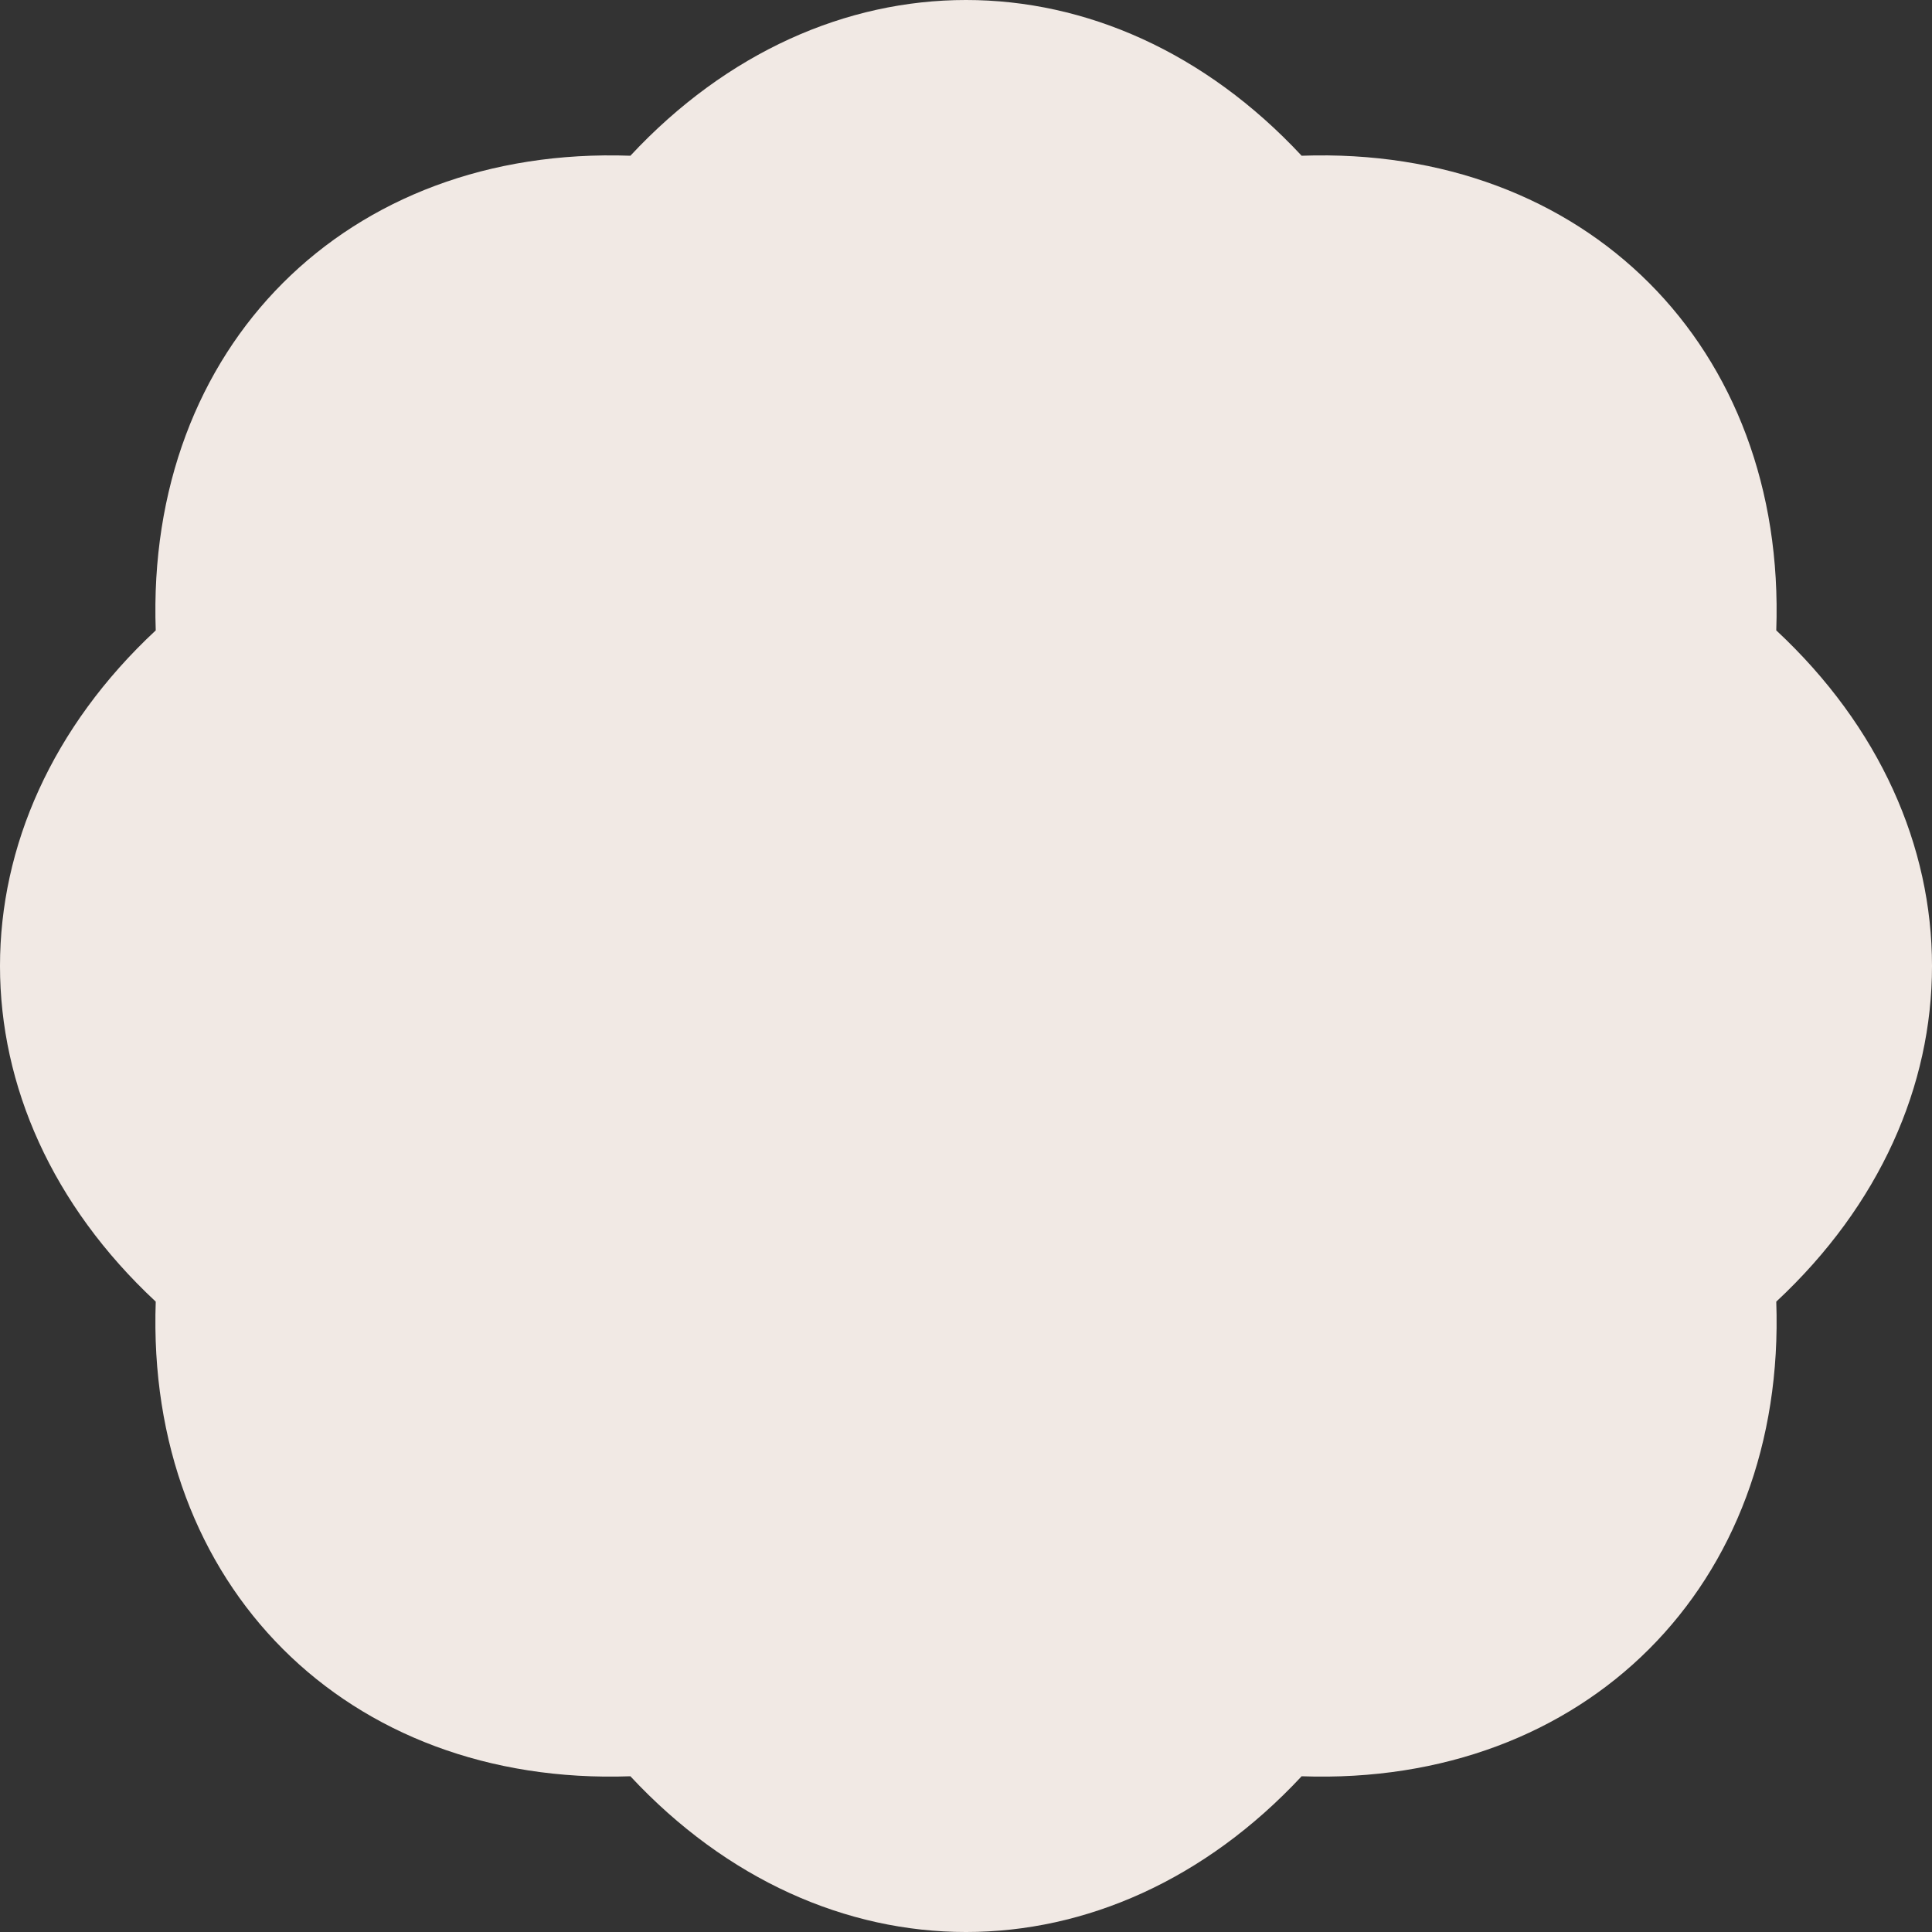
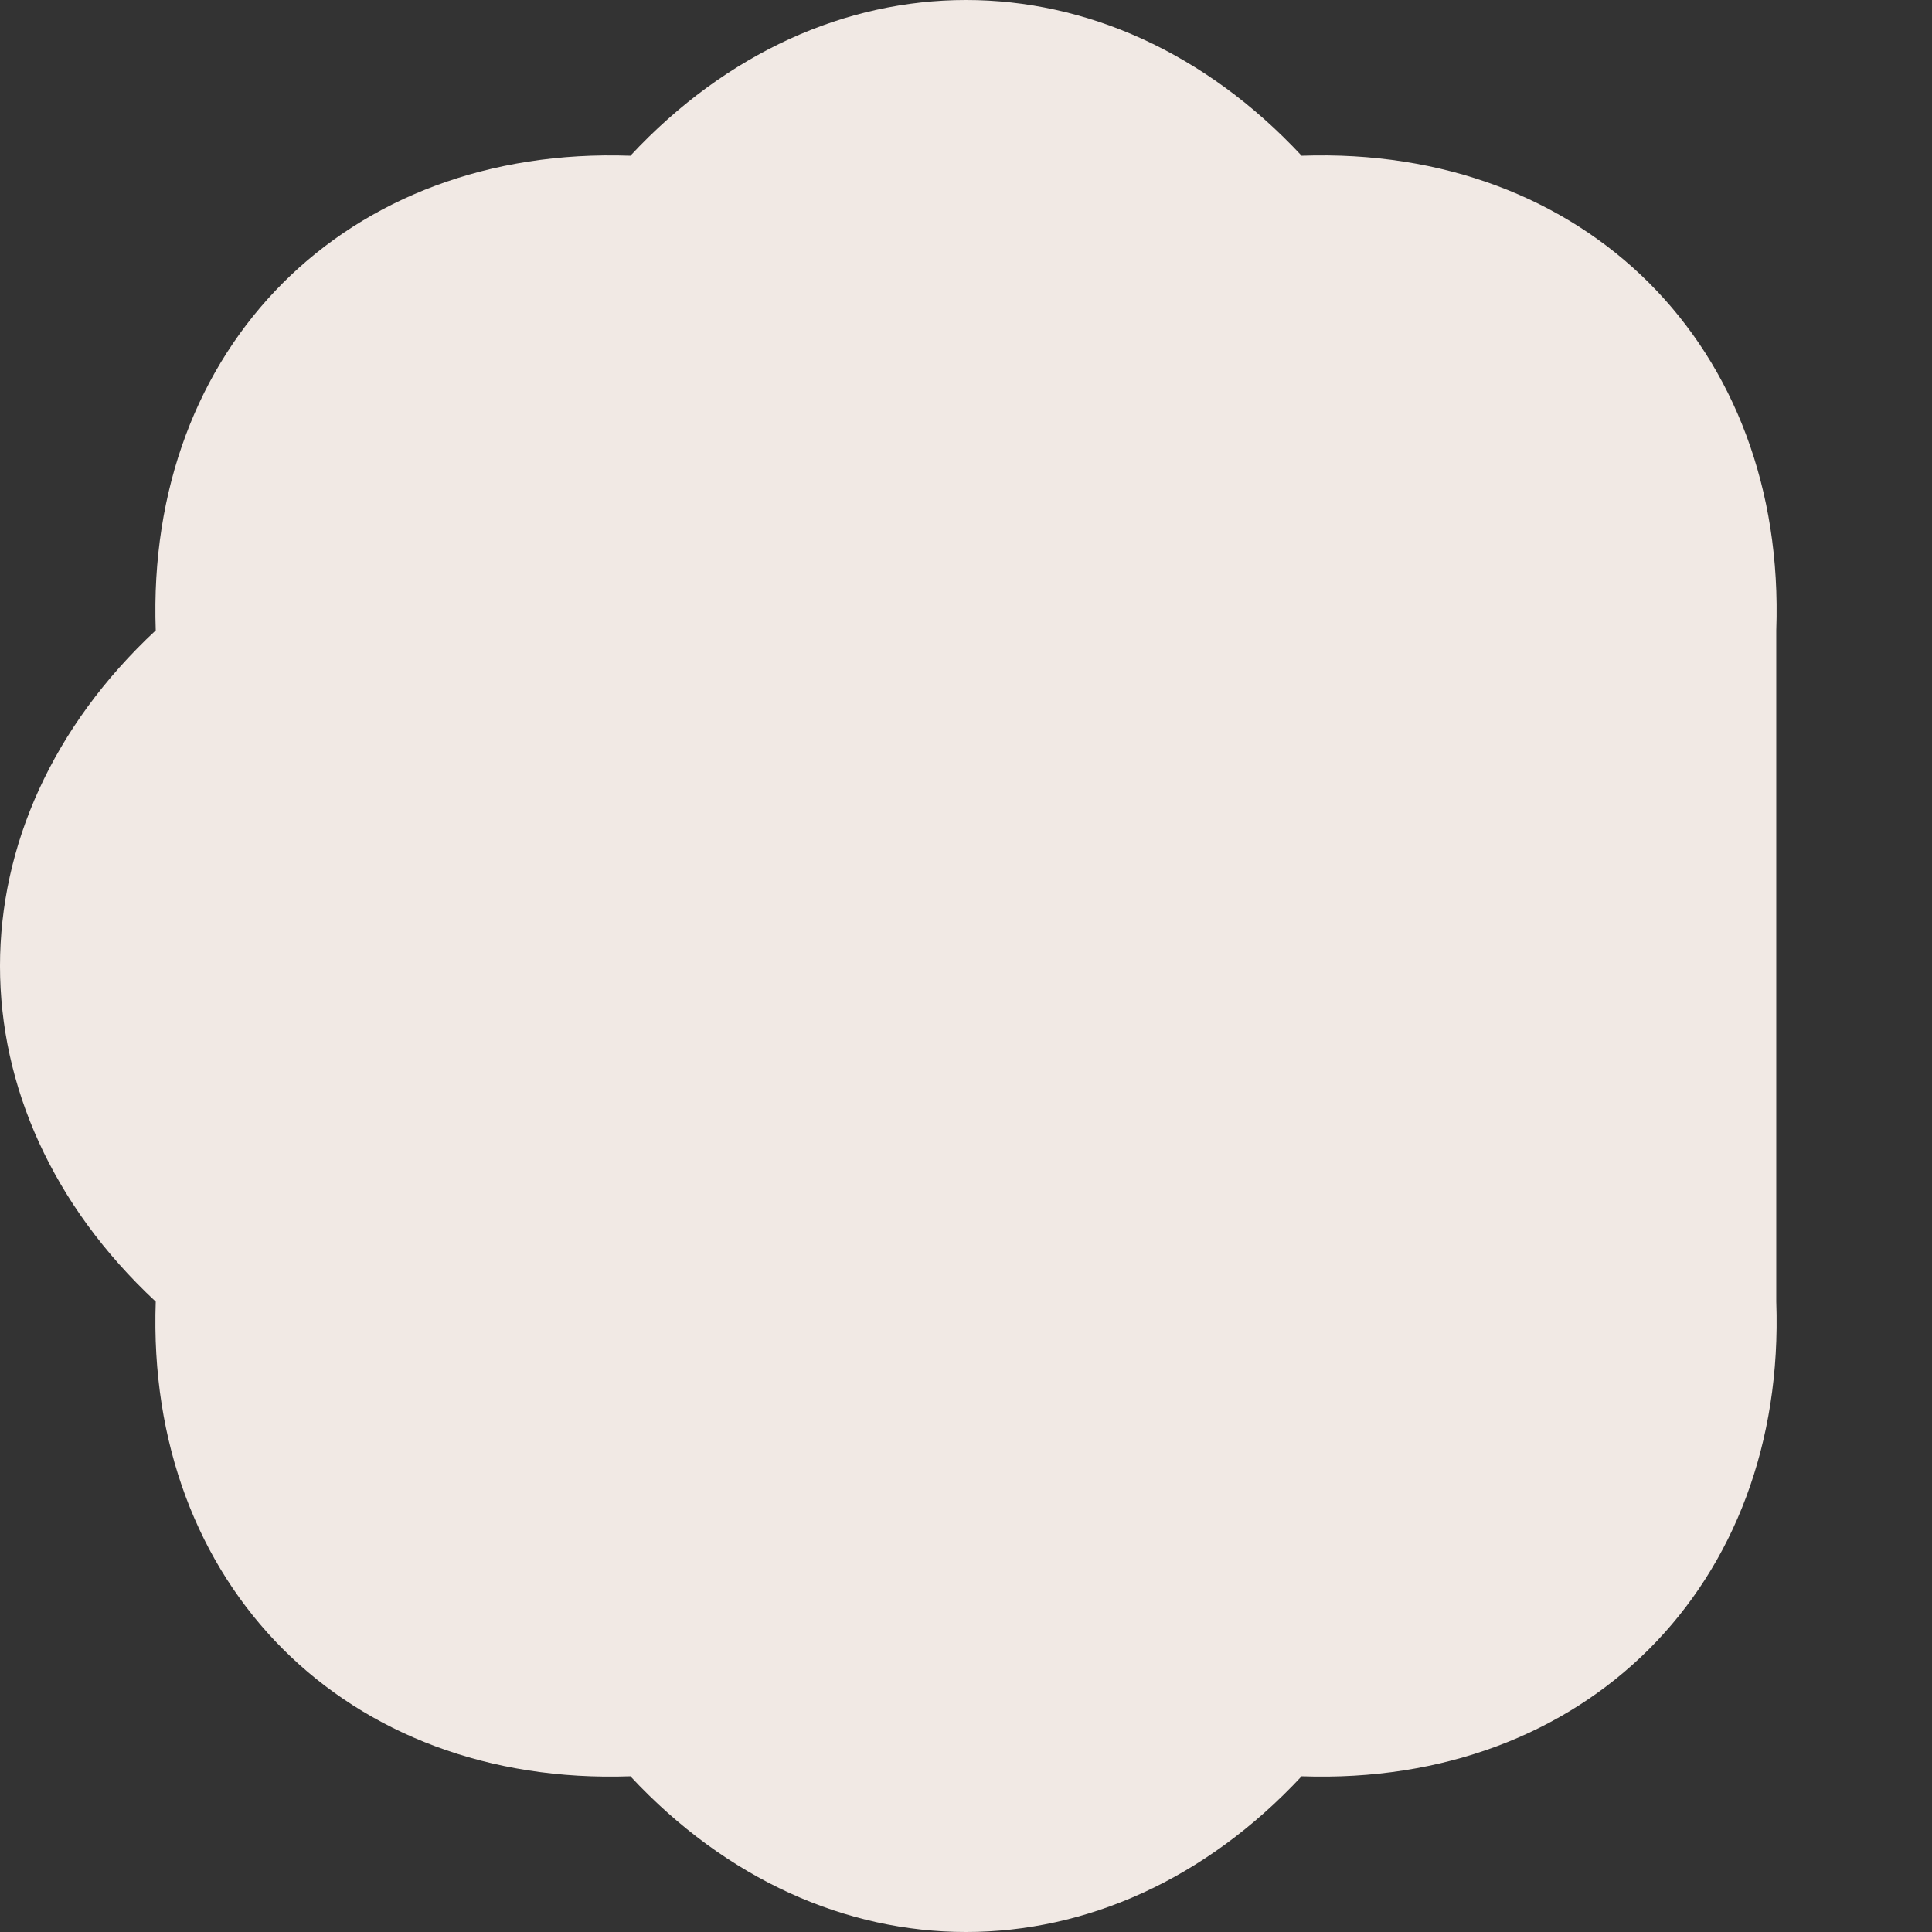
<svg xmlns="http://www.w3.org/2000/svg" fill="#f1e9e4" height="871.87" viewBox="0 0 871.87 871.87" width="871.87">
  <rect x="0" y="0" width="871.87" height="871.87" fill="#333333" stroke="none" />
  <g data-name="Layer 2">
    <g data-name="Layer 1">
-       <path d="M801.59,284.48c4.53-128-86.21-218.73-214.19-214.2-87.3-93.71-215.63-93.71-302.92,0-128-4.53-218.73,86.21-214.2,214.2-93.71,87.29-93.71,215.62,0,302.92-4.53,128,86.21,218.72,214.2,214.19,87.29,93.71,215.62,93.71,302.92,0,128,4.53,218.72-86.21,214.19-214.19C895.3,500.1,895.3,371.77,801.59,284.48Z" />
+       <path d="M801.59,284.48c4.53-128-86.21-218.73-214.19-214.2-87.3-93.71-215.63-93.71-302.92,0-128-4.53-218.73,86.21-214.2,214.2-93.71,87.29-93.71,215.62,0,302.92-4.53,128,86.21,218.72,214.2,214.19,87.29,93.71,215.62,93.71,302.92,0,128,4.53,218.72-86.21,214.19-214.19Z" />
    </g>
  </g>
</svg>